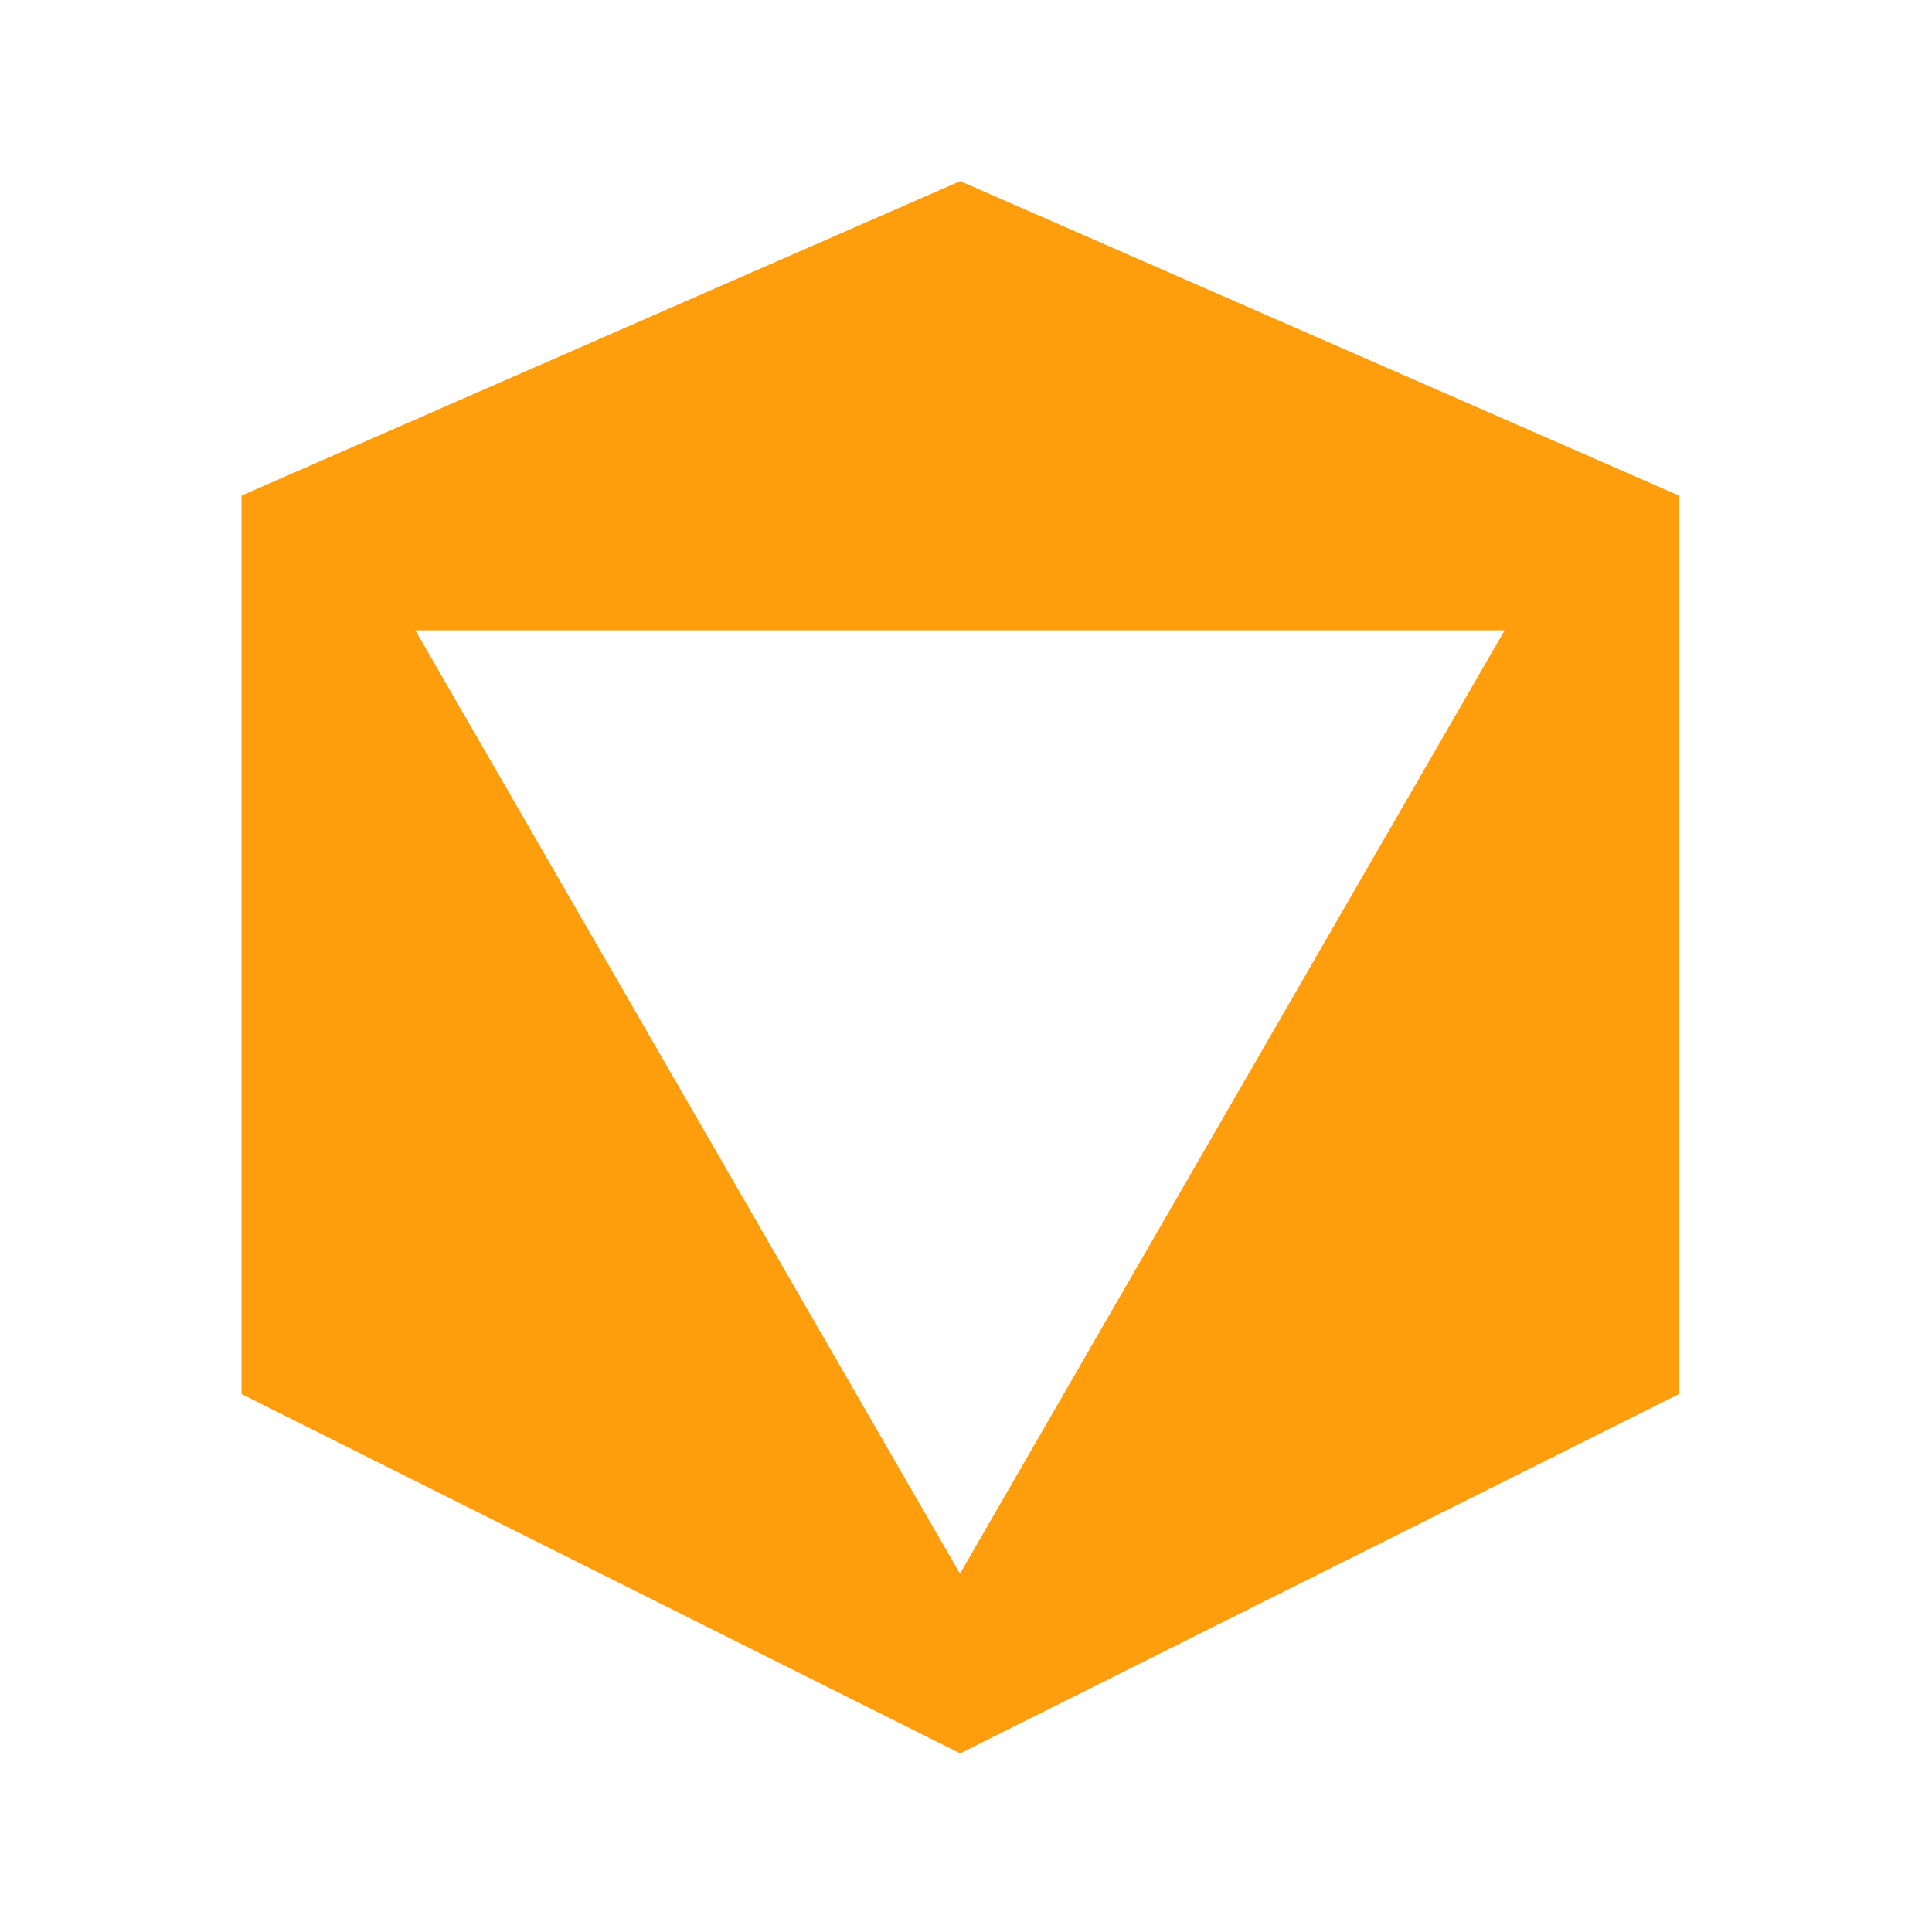
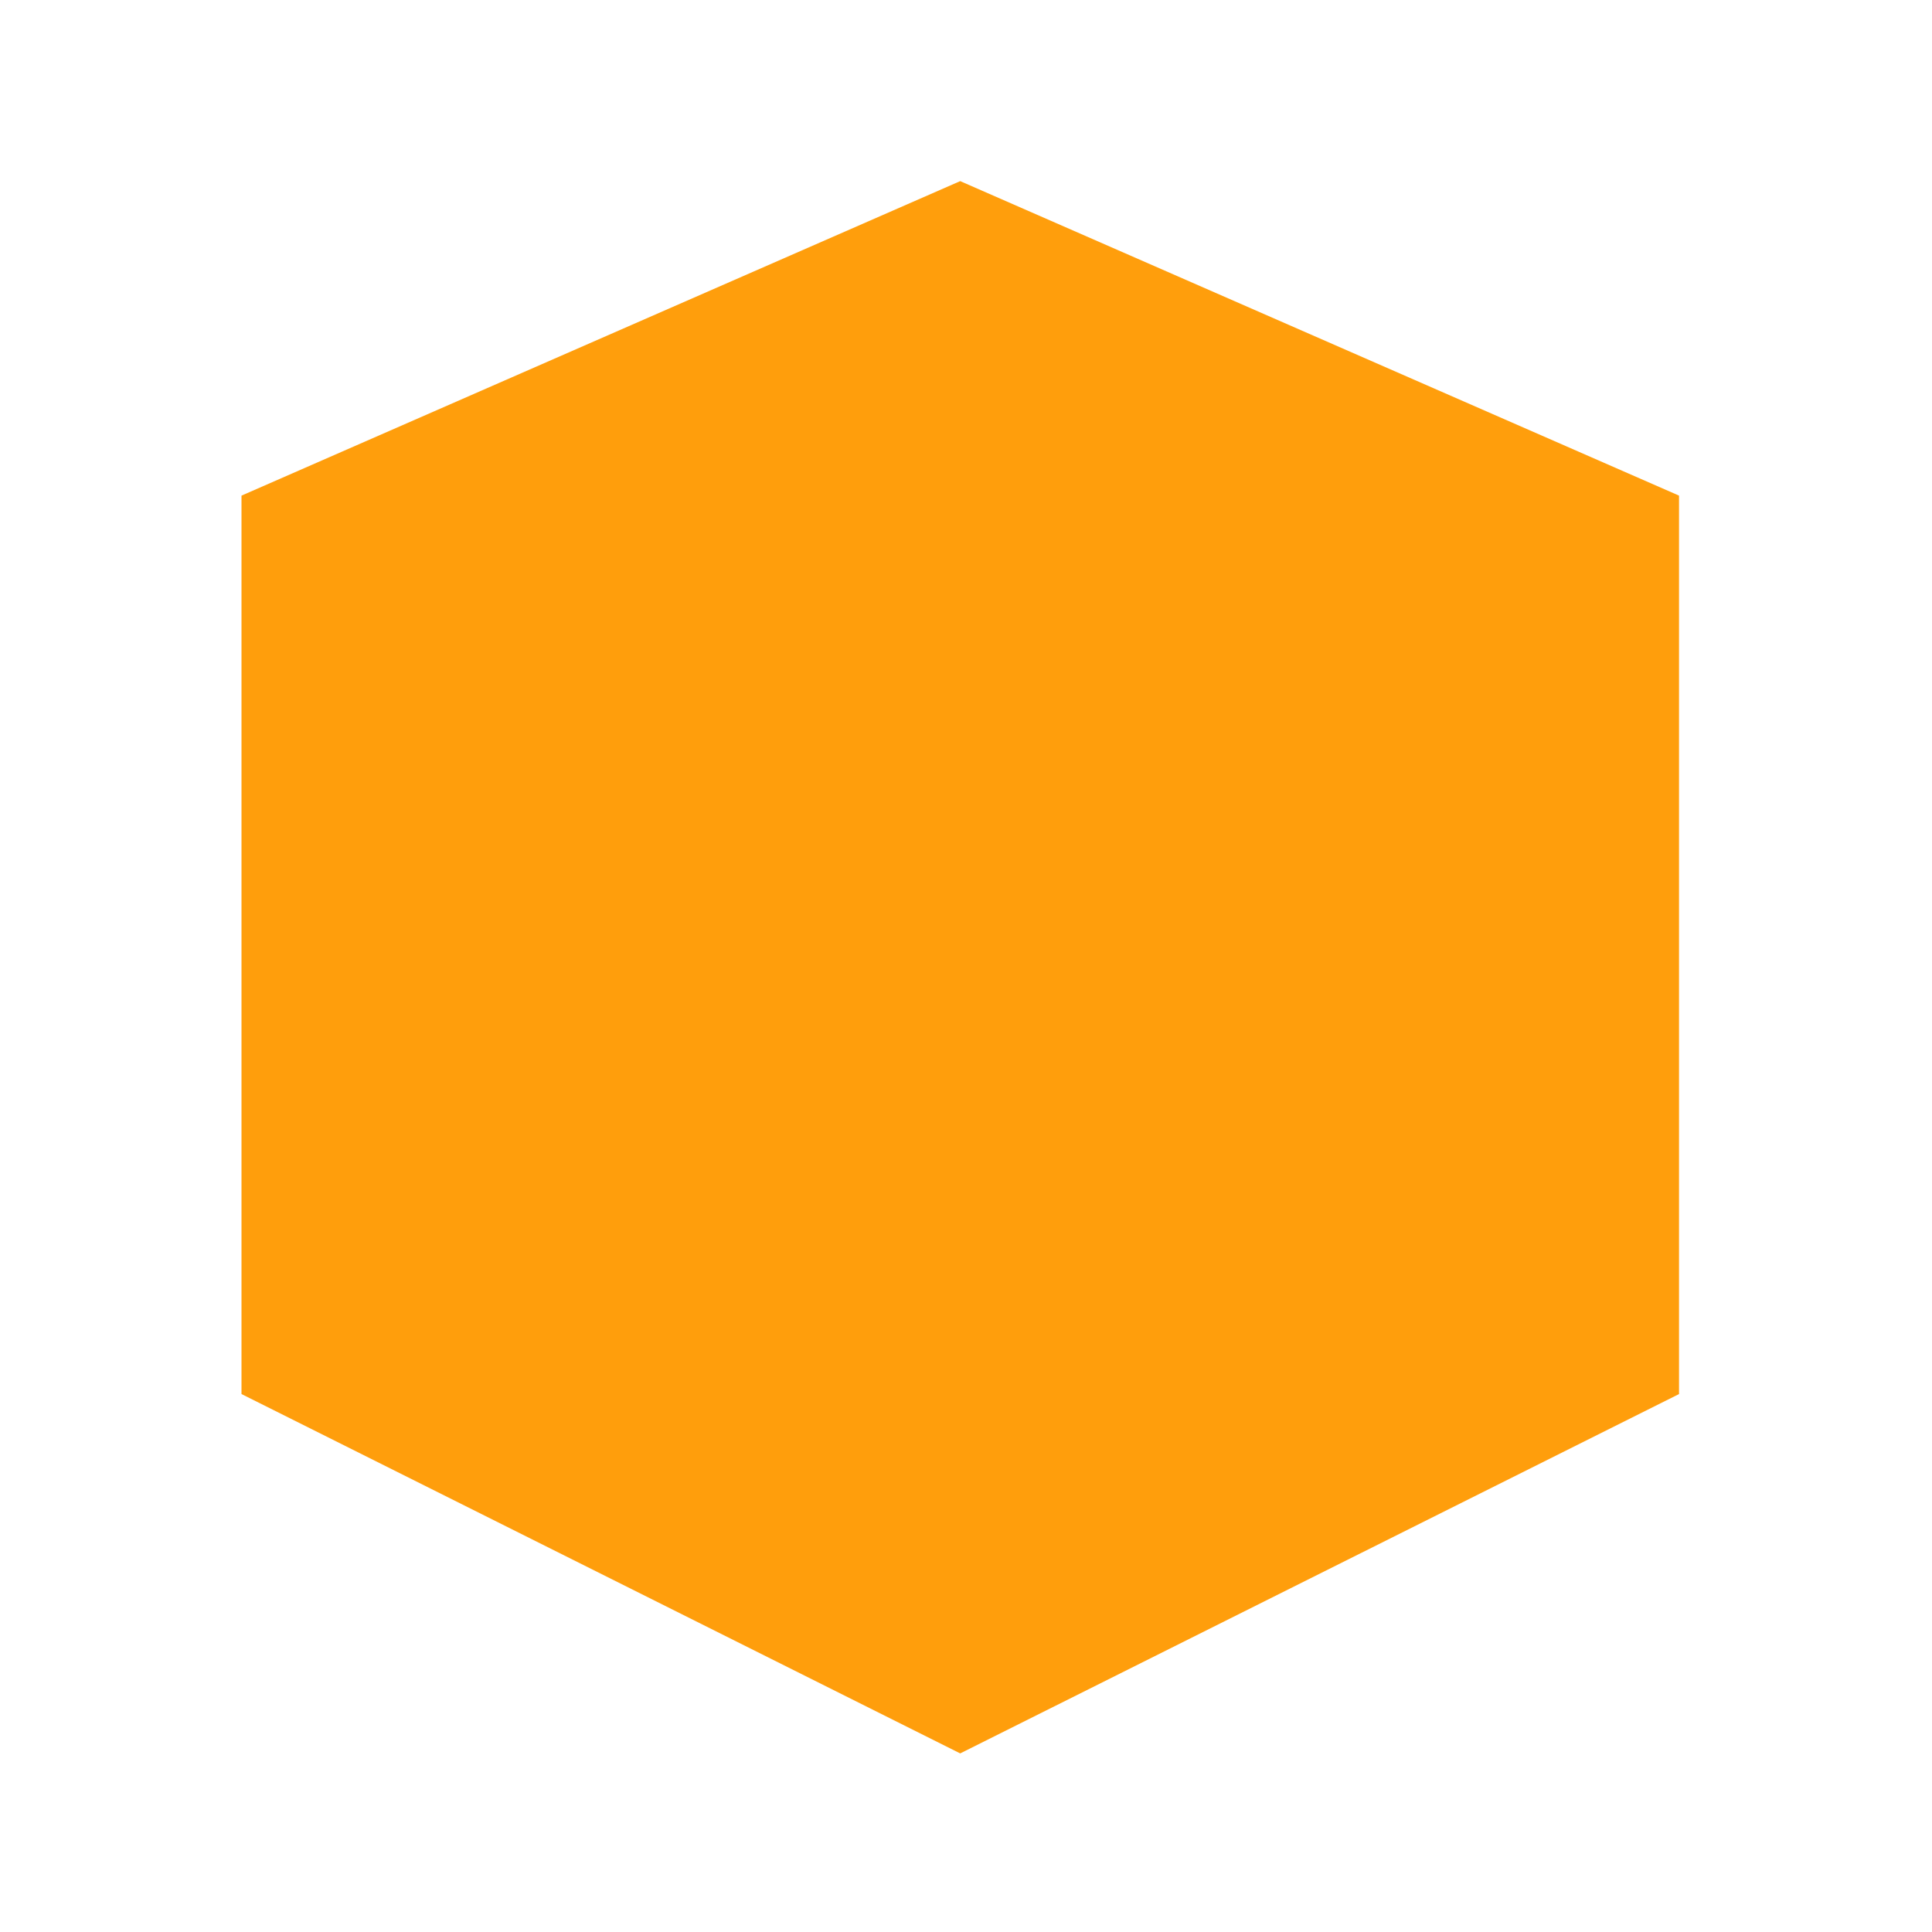
<svg xmlns="http://www.w3.org/2000/svg" width="32" height="32" viewBox="0 0 32 32" fill="none">
-   <path d="M27.81 8.209V23.09L15.904 29.042L4 23.09V8.209L15.904 3L27.81 8.209ZM6.879 10.44L15.9 26.065L24.921 10.44H6.879Z" fill="#FF9E0C" />
+   <path d="M27.81 8.209V23.09L15.904 29.042L4 23.09V8.209L15.904 3L27.81 8.209ZM6.879 10.44L24.921 10.44H6.879Z" fill="#FF9E0C" />
</svg>